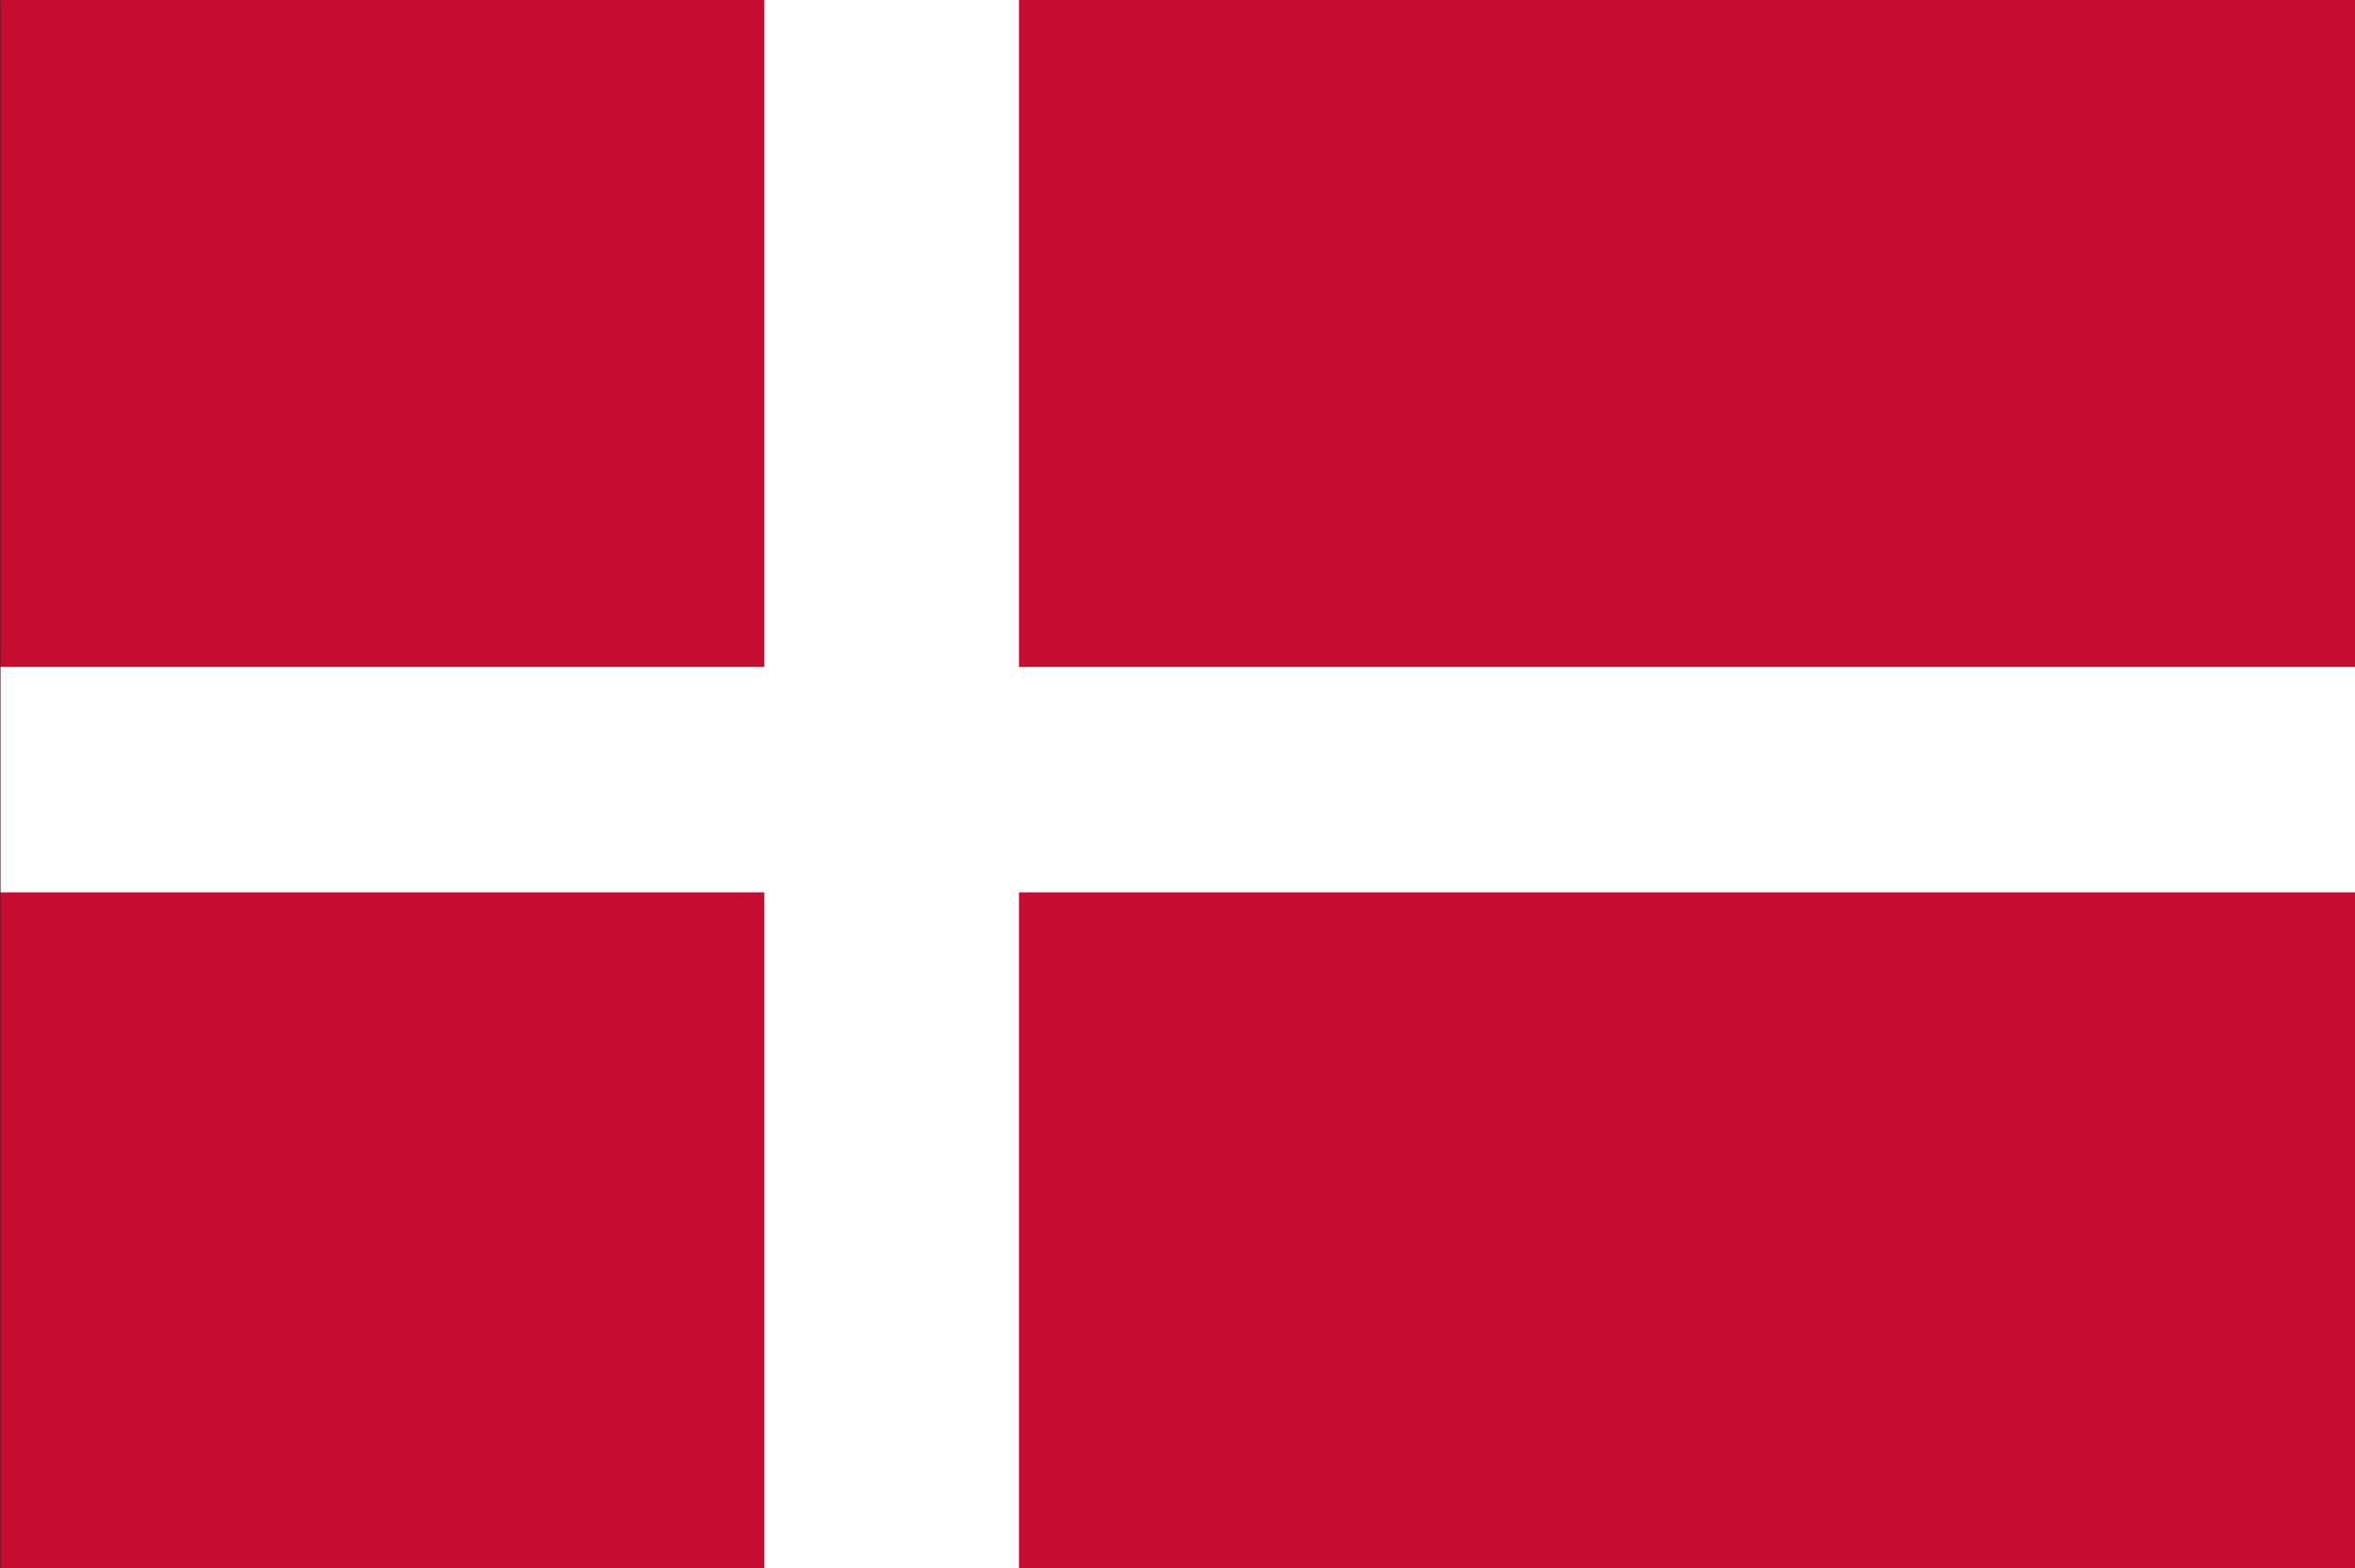
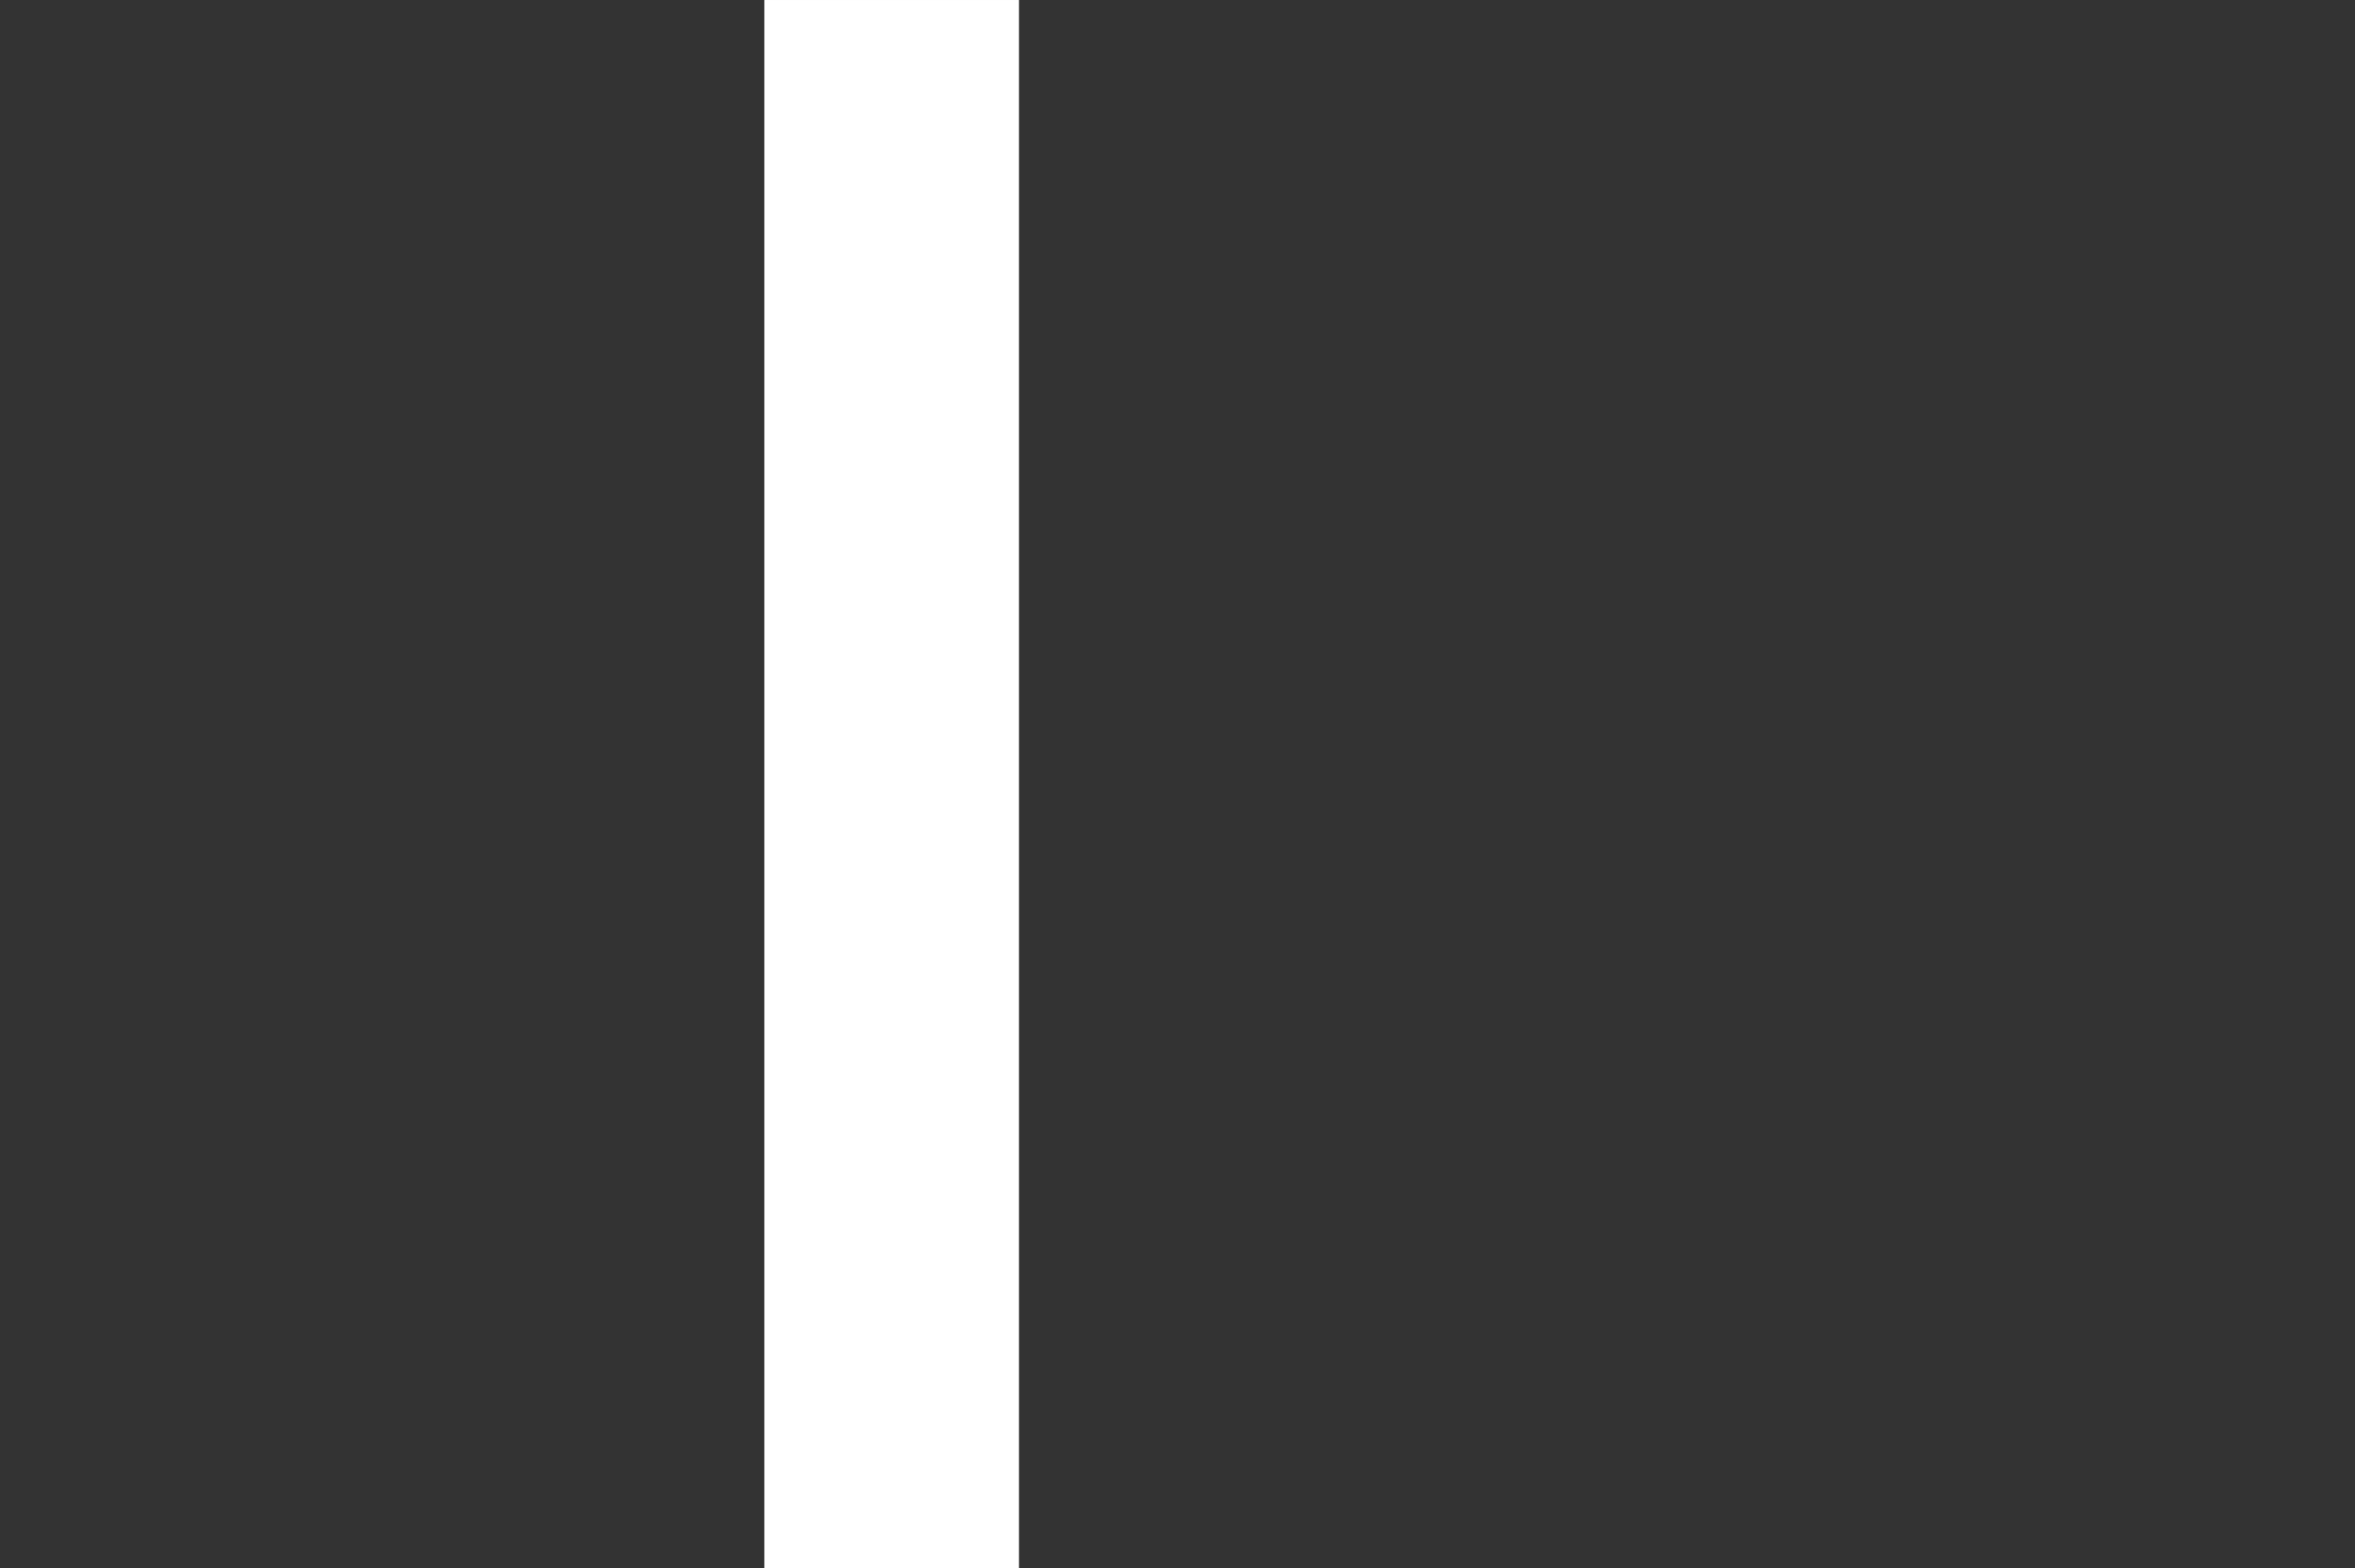
<svg xmlns="http://www.w3.org/2000/svg" xmlns:ns1="http://www.inkscape.org/namespaces/inkscape" version="1.1" width="625" height="416.373" id="svg2" xml:space="preserve">
  <rect width="100%" height="100%" fill="#333333" stroke="none" />
  <defs id="defs6" />
  <g transform="matrix(1.25,0,0,-1.25,0,416.373)" id="g10">
-     <path d="M 0.124,0 500,0 l 0,333.097 -499.876,0 L 0.124,0 z" ns1:connector-curvature="0" id="path12" style="fill:#c60c30;fill-opacity:1;fill-rule:nonzero;stroke:none" />
    <path d="m 162.286,0 54.054,0 0,333.097 -54.054,0 0,-333.097 z" ns1:connector-curvature="0" id="path14" style="fill:#ffffff;fill-opacity:1;fill-rule:nonzero;stroke:none" />
-     <path d="m 0.124,143.59 499.876,0 0,47.863 -499.876,0 0,-47.863 z" ns1:connector-curvature="0" id="path16" style="fill:#ffffff;fill-opacity:1;fill-rule:nonzero;stroke:none" />
  </g>
</svg>